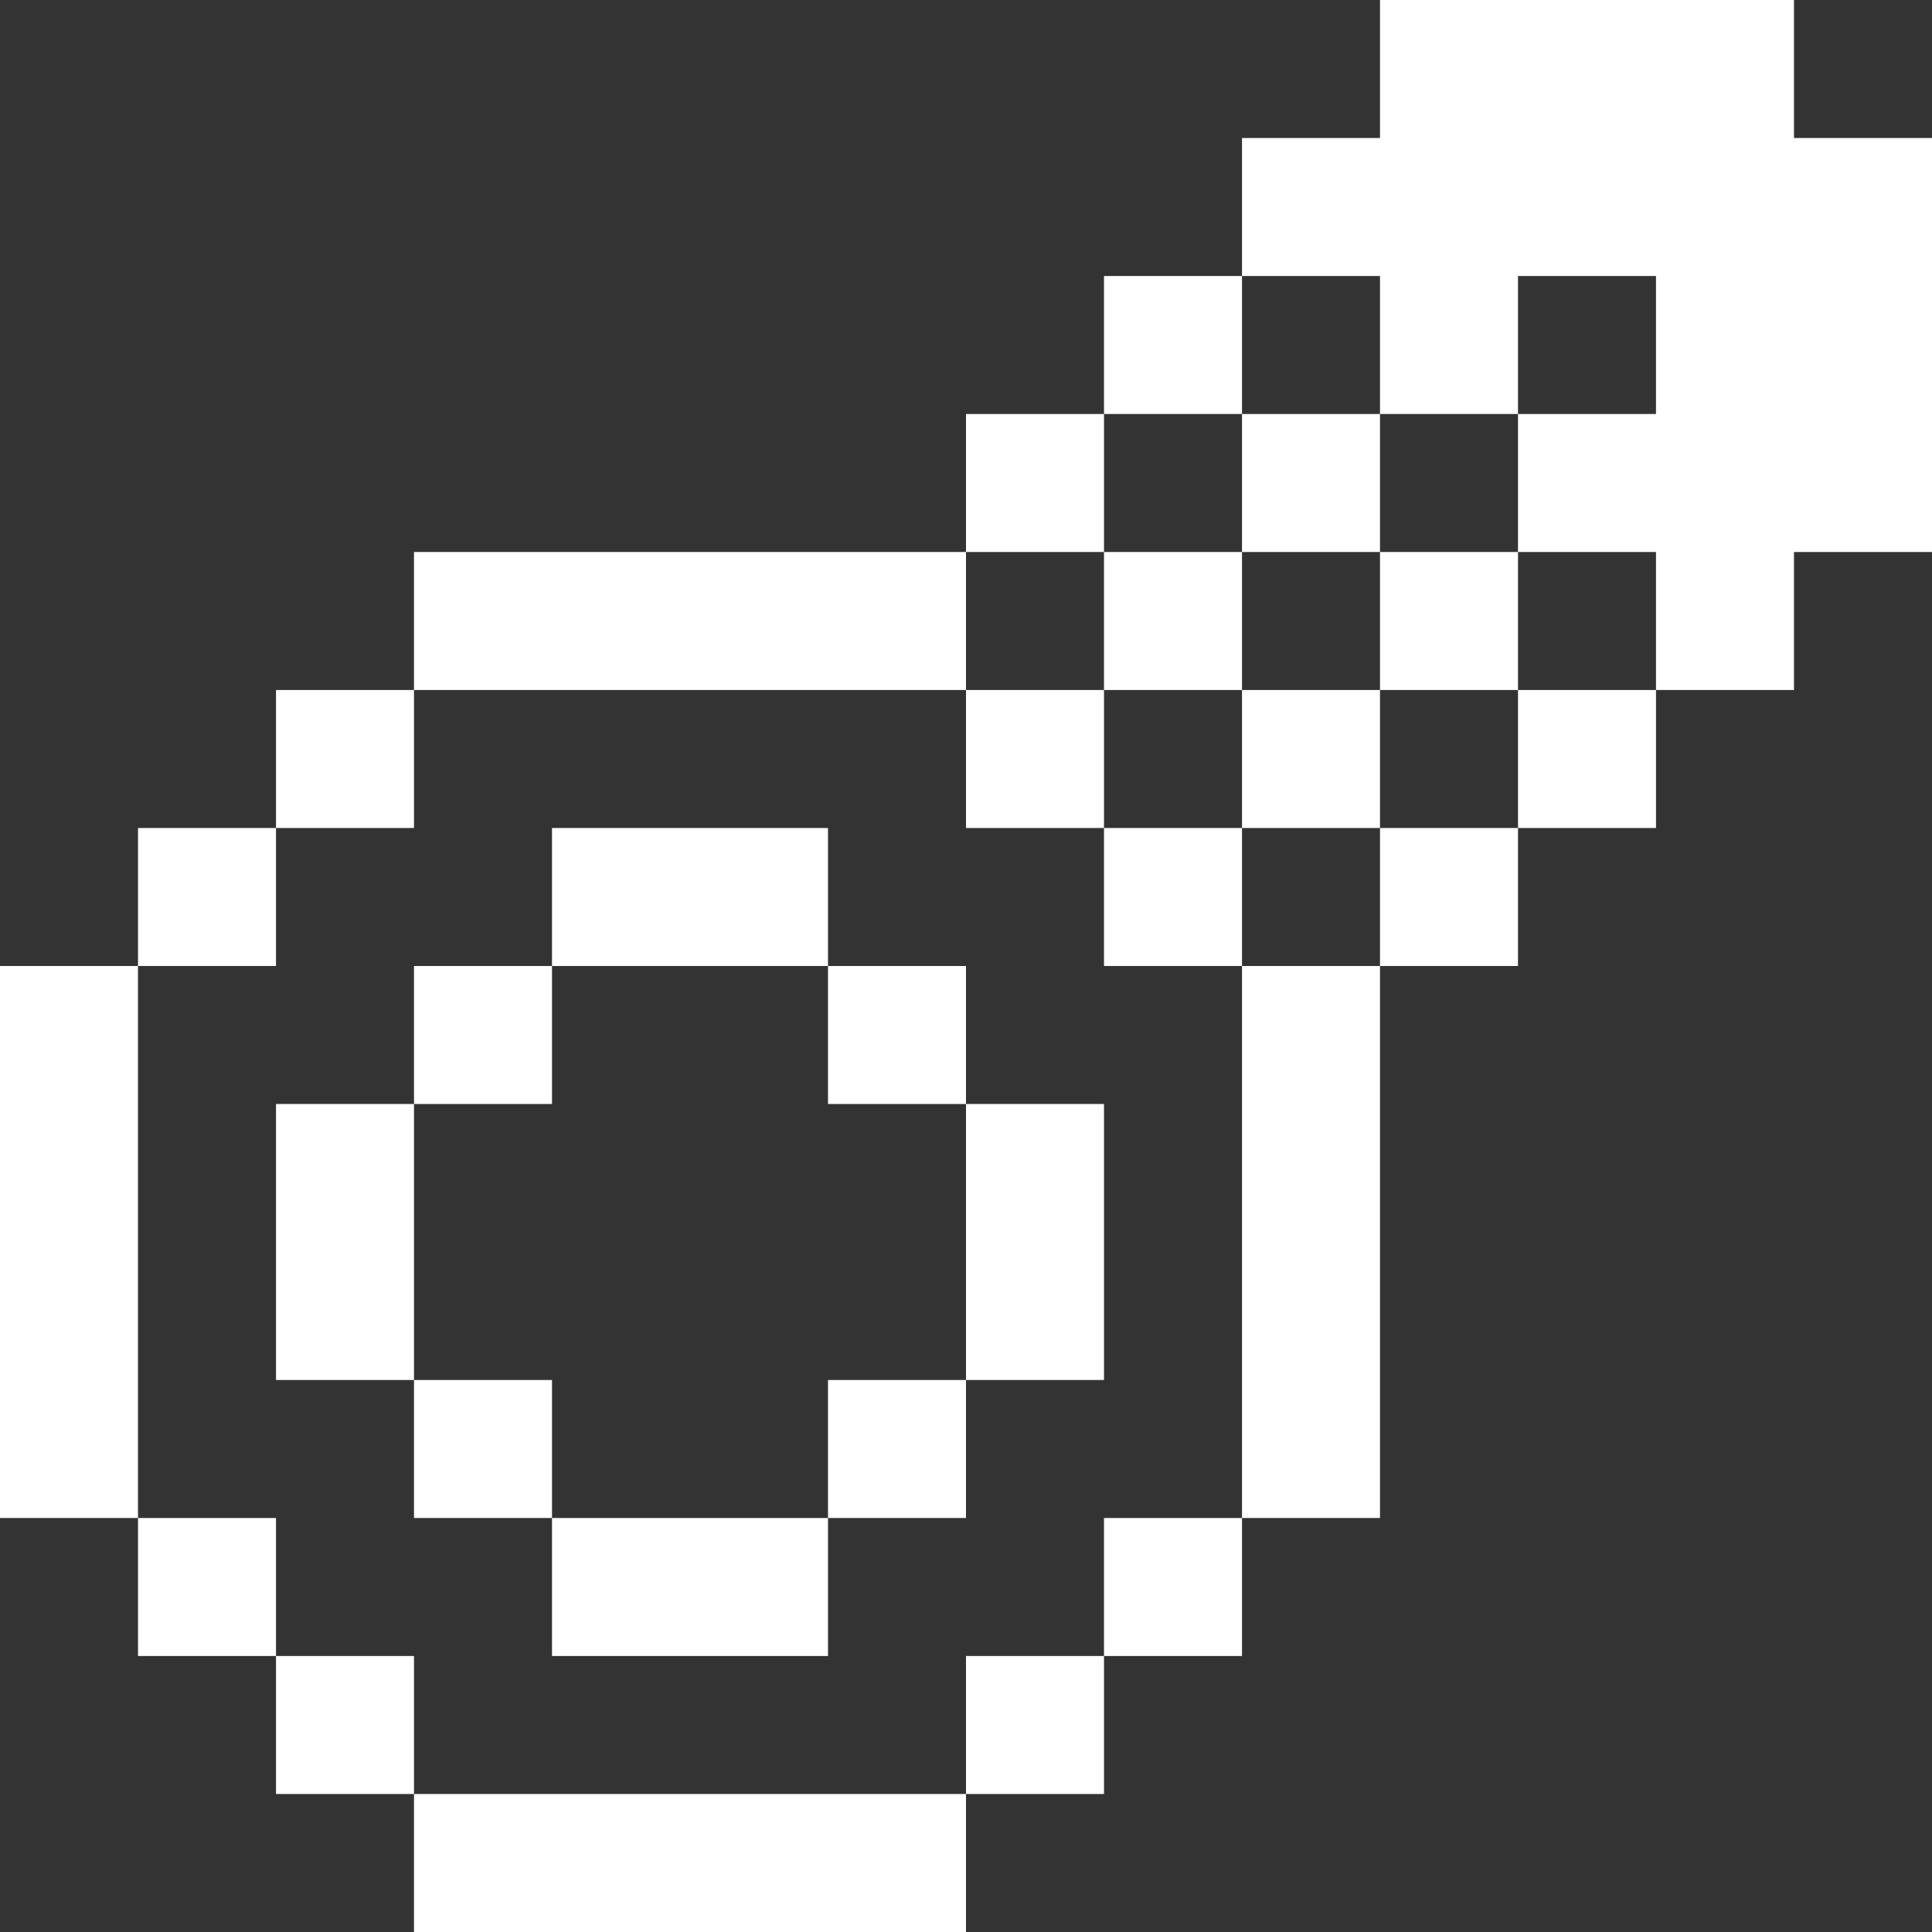
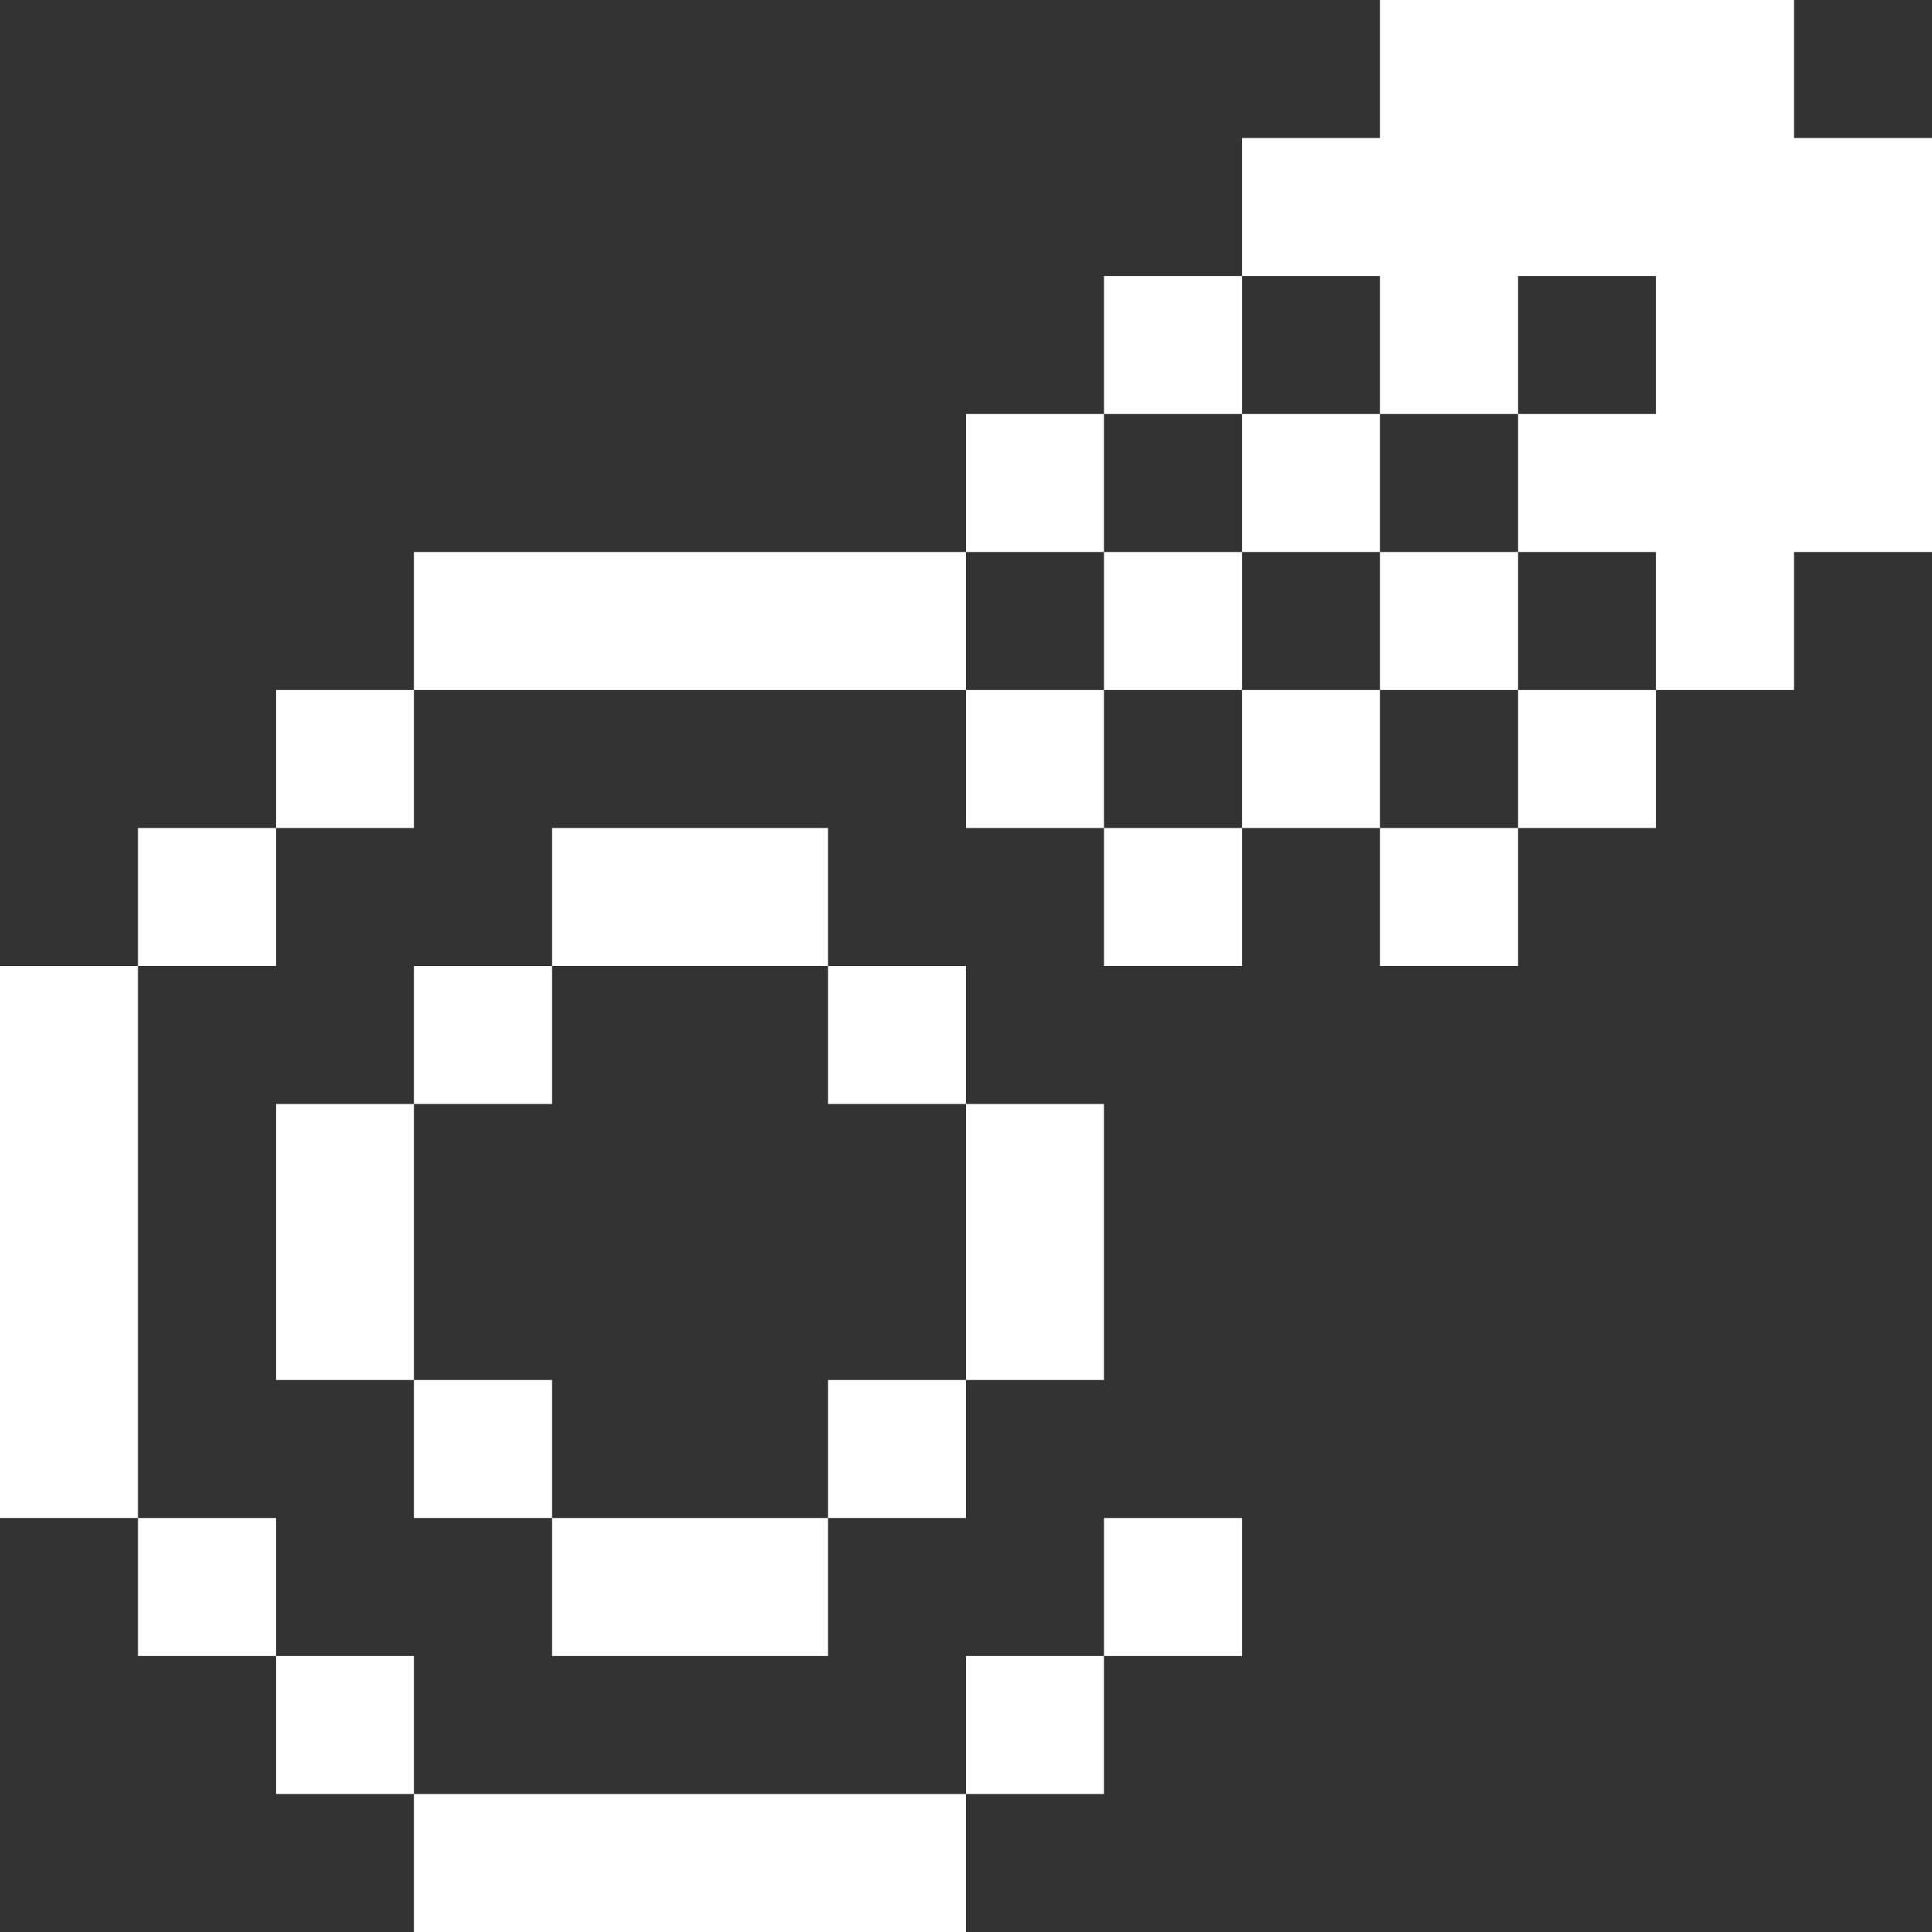
<svg xmlns="http://www.w3.org/2000/svg" id="Layer_4" x="0px" y="0px" viewBox="0 0 14 14" style="enable-background:new 0 0 14 14;" xml:space="preserve">
  <rect x="0" y="0" width="14" height="14" fill="#333333" stroke="none" />
  <g>
    <polygon style="fill:#FFFFFF;" points="6,13 5,13 4,13 3,13 3,14 4,14 5,14 6,14 7,14 7,13 " />
    <rect x="7" y="12" style="fill:#FFFFFF;" width="1" height="1" />
    <rect x="2" y="12" style="fill:#FFFFFF;" width="1" height="1" />
    <rect x="8" y="11" style="fill:#FFFFFF;" width="1" height="1" />
    <polygon style="fill:#FFFFFF;" points="4,11 4,12 5,12 6,12 6,11 5,11 " />
    <rect x="1" y="11" style="fill:#FFFFFF;" width="1" height="1" />
    <rect x="6" y="10" style="fill:#FFFFFF;" width="1" height="1" />
    <rect x="3" y="10" style="fill:#FFFFFF;" width="1" height="1" />
    <polygon style="fill:#FFFFFF;" points="1,10 1,9 1,8 1,7 0,7 0,8 0,9 0,10 0,11 1,11 " />
    <polygon style="fill:#FFFFFF;" points="8,8 7,8 7,9 7,10 8,10 8,9 " />
    <polygon style="fill:#FFFFFF;" points="3,8 2,8 2,9 2,10 3,10 3,9 " />
-     <polygon style="fill:#FFFFFF;" points="9,8 9,9 9,10 9,11 10,11 10,10 10,9 10,8 10,7 9,7 " />
    <rect x="6" y="7" style="fill:#FFFFFF;" width="1" height="1" />
    <rect x="3" y="7" style="fill:#FFFFFF;" width="1" height="1" />
    <rect x="10" y="6" style="fill:#FFFFFF;" width="1" height="1" />
    <rect x="8" y="6" style="fill:#FFFFFF;" width="1" height="1" />
    <polygon style="fill:#FFFFFF;" points="6,7 6,6 5,6 4,6 4,7 5,7 " />
    <rect x="1" y="6" style="fill:#FFFFFF;" width="1" height="1" />
    <rect x="11" y="5" style="fill:#FFFFFF;" width="1" height="1" />
    <rect x="9" y="5" style="fill:#FFFFFF;" width="1" height="1" />
    <rect x="7" y="5" style="fill:#FFFFFF;" width="1" height="1" />
    <rect x="2" y="5" style="fill:#FFFFFF;" width="1" height="1" />
    <rect x="10" y="4" style="fill:#FFFFFF;" width="1" height="1" />
    <rect x="8" y="4" style="fill:#FFFFFF;" width="1" height="1" />
    <polygon style="fill:#FFFFFF;" points="5,5 6,5 7,5 7,4 6,4 5,4 4,4 3,4 3,5 4,5 " />
    <rect x="9" y="3" style="fill:#FFFFFF;" width="1" height="1" />
    <rect x="7" y="3" style="fill:#FFFFFF;" width="1" height="1" />
    <rect x="8" y="2" style="fill:#FFFFFF;" width="1" height="1" />
    <polygon style="fill:#FFFFFF;" points="13,0 12,0 11,0 10,0 10,1 9,1 9,2 10,2 10,3 11,3 11,2 12,2 12,3 11,3 11,4 12,4 12,5 13,5 13,4 14,4 14,3 14,2 14,1 13,1 " />
  </g>
</svg>